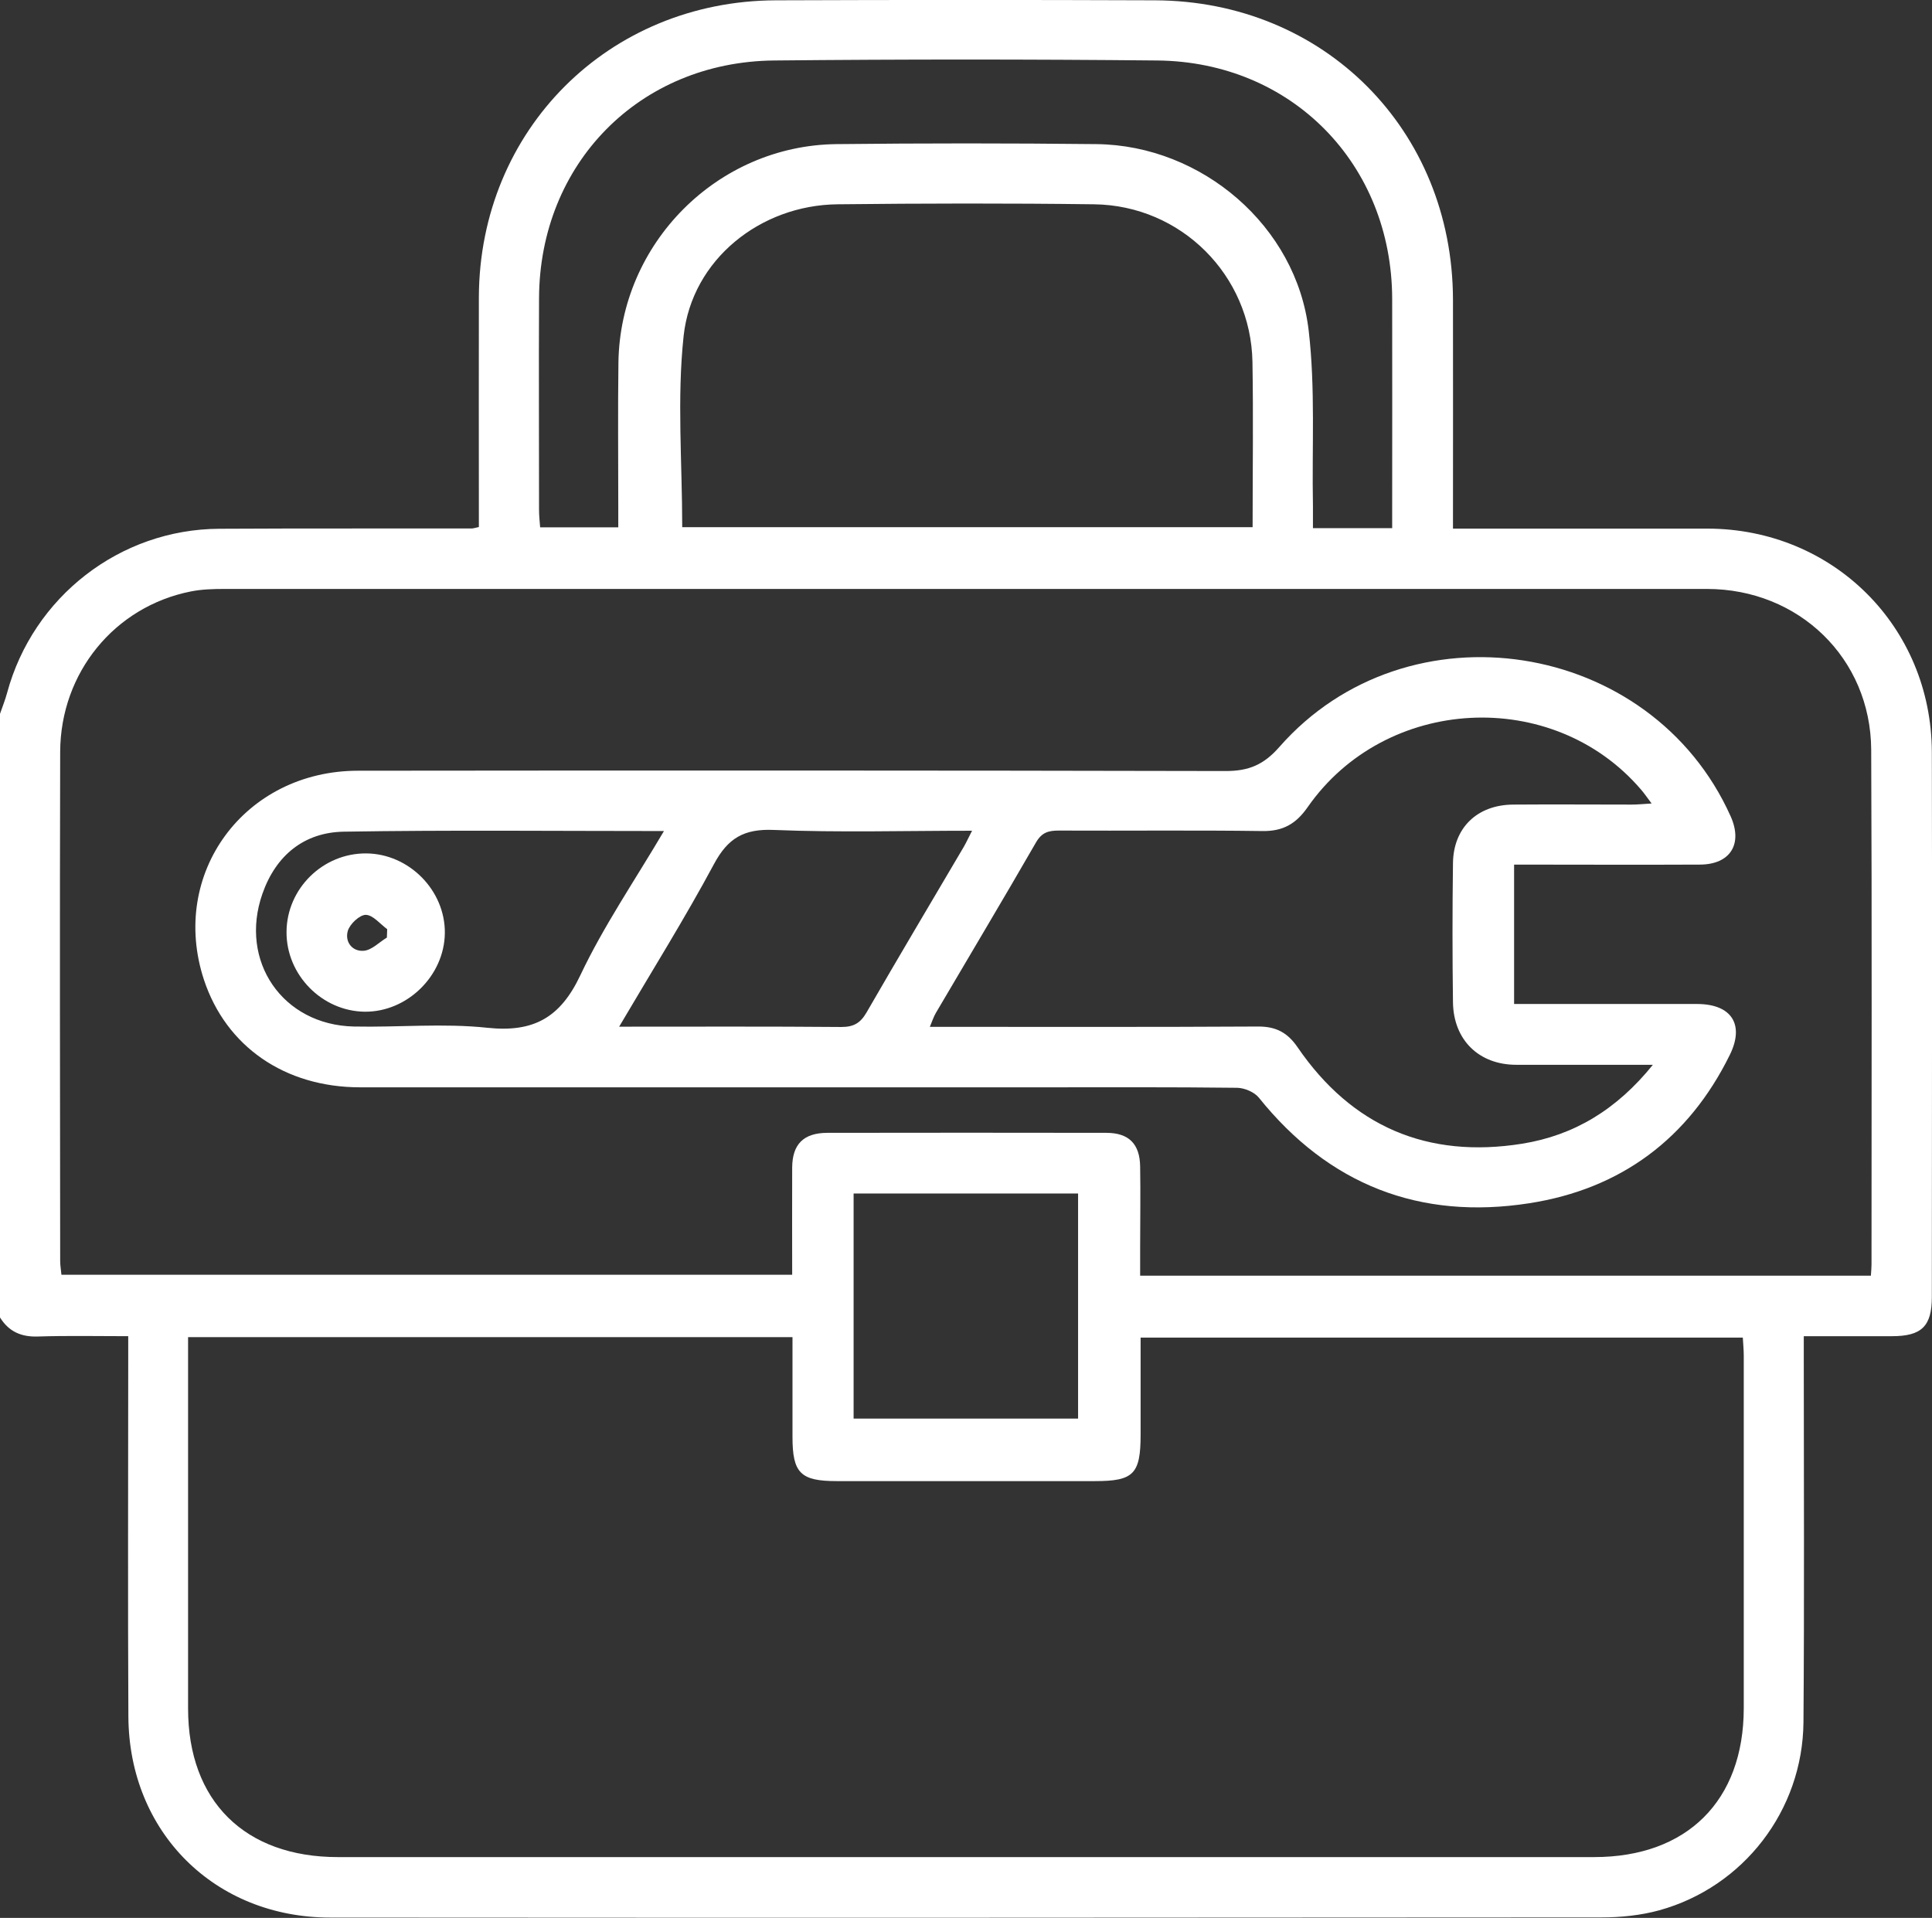
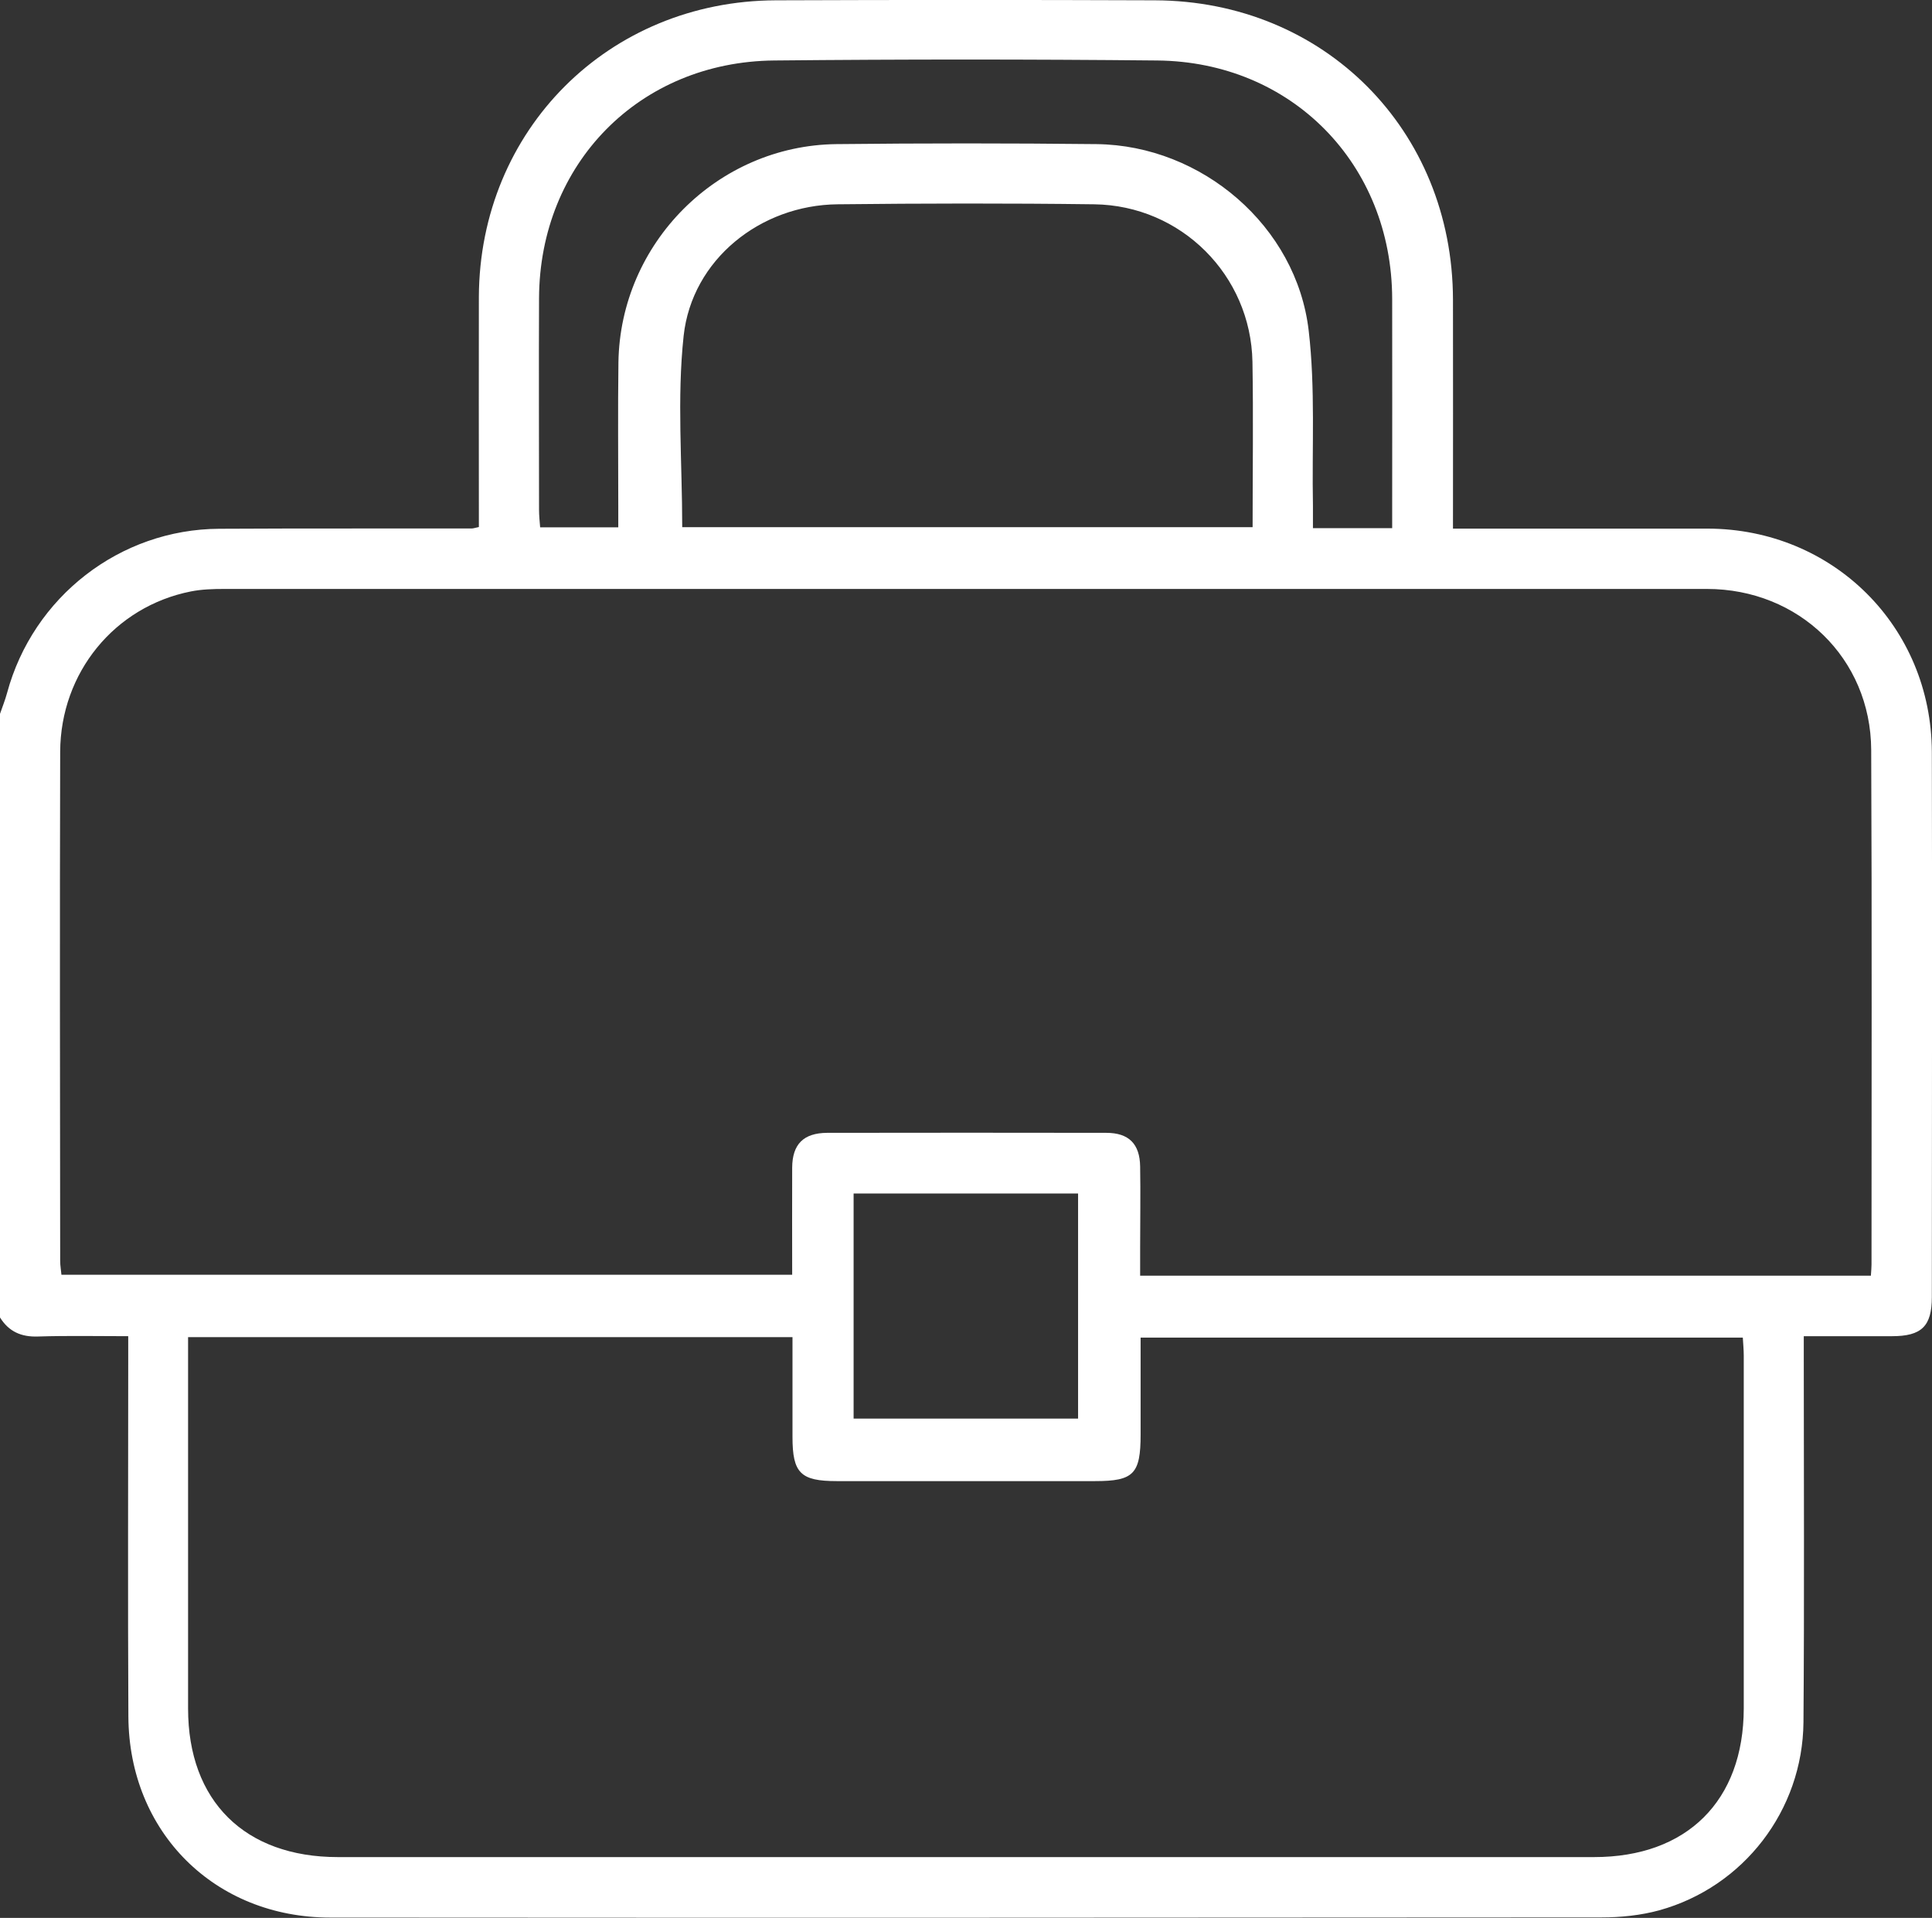
<svg xmlns="http://www.w3.org/2000/svg" id="Layer_2" data-name="Layer 2" viewBox="0 0 122.65 121.76">
  <rect x="0" y="0" width="122.65" height="121.76" fill="#333333" stroke="none" />
  <defs>
    <style>
      .cls-1 {
        fill: #fff;
        stroke-width: 0px;
      }
    </style>
  </defs>
  <g id="Layer_1-2" data-name="Layer 1">
    <g>
      <path class="cls-1" d="M0,45.32c.15-.44.33-.88.45-1.33,1.65-6.1,7.16-10.39,13.47-10.42,5.35-.03,10.7-.01,16.04-.02.08,0,.16-.03.44-.09,0-.38,0-.79,0-1.21,0-4.47-.01-8.94,0-13.41C30.45,8.25,38.63.06,49.25.02c8.02-.03,16.04-.03,24.07,0,10.75.04,18.89,8.23,18.92,18.99.01,4.79,0,9.57,0,14.55h1.32c4.95,0,9.9,0,14.85,0,7.96.02,14.2,6.22,14.23,14.18.03,11.53,0,23.07,0,34.6,0,1.86-.65,2.49-2.53,2.49-1.83,0-3.65,0-5.6,0,0,.54,0,.97,0,1.4,0,7.7.04,15.41-.02,23.11-.05,5.59-3.8,10.46-9.16,11.94-1.17.32-2.44.45-3.66.45-26.9.02-53.8.03-80.7.01-7.34,0-12.78-5.42-12.82-12.76-.04-7.5-.01-15.01-.01-22.51,0-.48,0-.96,0-1.64-1.93,0-3.82-.04-5.72.02C1.35,84.89.56,84.54,0,83.64,0,70.87,0,58.09,0,45.32ZM11.94,84.89c0,.48,0,.84,0,1.19,0,7.46,0,14.93,0,22.39,0,5.87,3.6,9.43,9.51,9.43,26.58,0,53.16,0,79.75,0,5.89,0,9.49-3.57,9.5-9.44,0-7.46,0-14.93,0-22.39,0-.38-.04-.77-.06-1.15h-38.23c0,2.1,0,4.12,0,6.15,0,2.51-.44,2.96-2.89,2.96-5.47,0-10.94,0-16.4,0-2.3,0-2.81-.51-2.81-2.81,0-2.1,0-4.2,0-6.33H11.94ZM118.77,80.99c.02-.31.04-.51.04-.7,0-10.9.03-21.79-.02-32.69-.03-5.8-4.59-10.21-10.43-10.21-31.37,0-62.74,0-94.11,0-.71,0-1.44.02-2.14.16-4.83.96-8.27,5.15-8.29,10.18-.03,10.78-.01,21.55,0,32.33,0,.3.06.61.08.87h46.39c0-2.33-.01-4.57,0-6.8.01-1.49.72-2.2,2.22-2.21,5.91-.01,11.81-.01,17.72,0,1.43,0,2.13.7,2.15,2.14.03,1.72,0,3.43,0,5.15,0,.58,0,1.16,0,1.78h46.37ZM43.31,33.47h36.21c0-3.56.05-7.03-.01-10.5-.1-5.5-4.53-9.93-10.05-10-5.43-.07-10.86-.06-16.29,0-4.9.05-9.24,3.51-9.77,8.35-.43,3.98-.09,8.04-.09,12.15ZM88.38,33.52c0-.48,0-.87,0-1.26,0-4.43.01-8.86,0-13.29-.02-8.55-6.37-15.05-14.92-15.13-8.1-.08-16.21-.08-24.31,0-8.56.08-14.9,6.55-14.93,15.1-.02,4.47,0,8.94,0,13.41,0,.38.04.76.07,1.13h4.96c0-.51,0-.94,0-1.37,0-3.03-.03-6.07.01-9.1.11-7.57,6.28-13.77,13.83-13.86,5.51-.06,11.02-.06,16.53,0,6.69.08,12.69,5.22,13.46,11.84.43,3.67.2,7.41.27,11.12,0,.46,0,.92,0,1.42h5.03ZM54.19,75.77v14.29h14.25v-14.29h-14.25Z" />
-       <path class="cls-1" d="M96.12,54.89v8.85c2.44,0,4.83,0,7.21,0,1.48,0,2.95,0,4.43,0,2.16.01,3,1.3,2.06,3.22-2.62,5.33-6.93,8.53-12.74,9.43-6.94,1.08-12.72-1.17-17.16-6.7-.29-.36-.91-.62-1.38-.63-4.15-.05-8.3-.03-12.45-.03-14.41,0-28.81,0-43.22,0-4.8,0-8.52-2.6-9.92-6.82-2.22-6.74,2.56-13.28,9.79-13.28,18.36-.02,36.72-.02,55.07.02,1.46,0,2.41-.39,3.41-1.53,8.13-9.26,23.61-6.85,28.65,4.41.78,1.75-.02,3.05-1.95,3.06-3.91.02-7.81,0-11.81,0ZM104.95,67.6c-3.1,0-5.9,0-8.69,0-2.37,0-3.98-1.57-4.02-3.95-.04-2.95-.04-5.9,0-8.86.03-2.24,1.54-3.69,3.81-3.71,2.51-.02,5.03,0,7.54,0,.37,0,.75-.04,1.26-.07-.29-.38-.46-.64-.67-.88-5.59-6.53-16.22-5.99-21.17,1.12-.74,1.06-1.57,1.53-2.87,1.51-4.31-.06-8.62-.01-12.93-.03-.64,0-1.07.11-1.44.75-2.09,3.63-4.24,7.22-6.36,10.83-.14.24-.23.52-.38.88,7.06,0,13.96.02,20.86-.02,1.12,0,1.85.39,2.48,1.31,3.45,5.04,8.25,7.09,14.26,6.13,3.3-.53,6.01-2.17,8.3-5.01ZM39.3,65.18c4.87,0,9.49-.02,14.11.02.79,0,1.21-.25,1.6-.92,2.03-3.52,4.11-7.01,6.17-10.51.17-.29.31-.61.53-1.03-4.3,0-8.45.12-12.59-.05-1.89-.08-2.91.52-3.79,2.16-1.84,3.43-3.91,6.74-6.03,10.34ZM42.15,52.76c-6.93,0-13.63-.07-20.32.04-2.53.04-4.32,1.51-5.17,3.94-1.5,4.28,1.28,8.33,5.8,8.43,2.83.06,5.68-.22,8.48.08,2.93.31,4.63-.64,5.9-3.33,1.47-3.11,3.44-5.99,5.31-9.16Z" />
-       <path class="cls-1" d="M18.19,59.15c.02-2.74,2.31-4.99,5.06-4.97,2.72.02,5.02,2.35,4.99,5.06-.03,2.7-2.38,5.01-5.08,4.99-2.72-.03-4.99-2.34-4.97-5.07ZM24.56,59.53c0-.18.02-.36.02-.54-.45-.33-.9-.9-1.36-.91-.39,0-1.01.58-1.14,1.02-.2.69.28,1.33,1.03,1.26.5-.05.96-.54,1.44-.83Z" />
    </g>
  </g>
</svg>